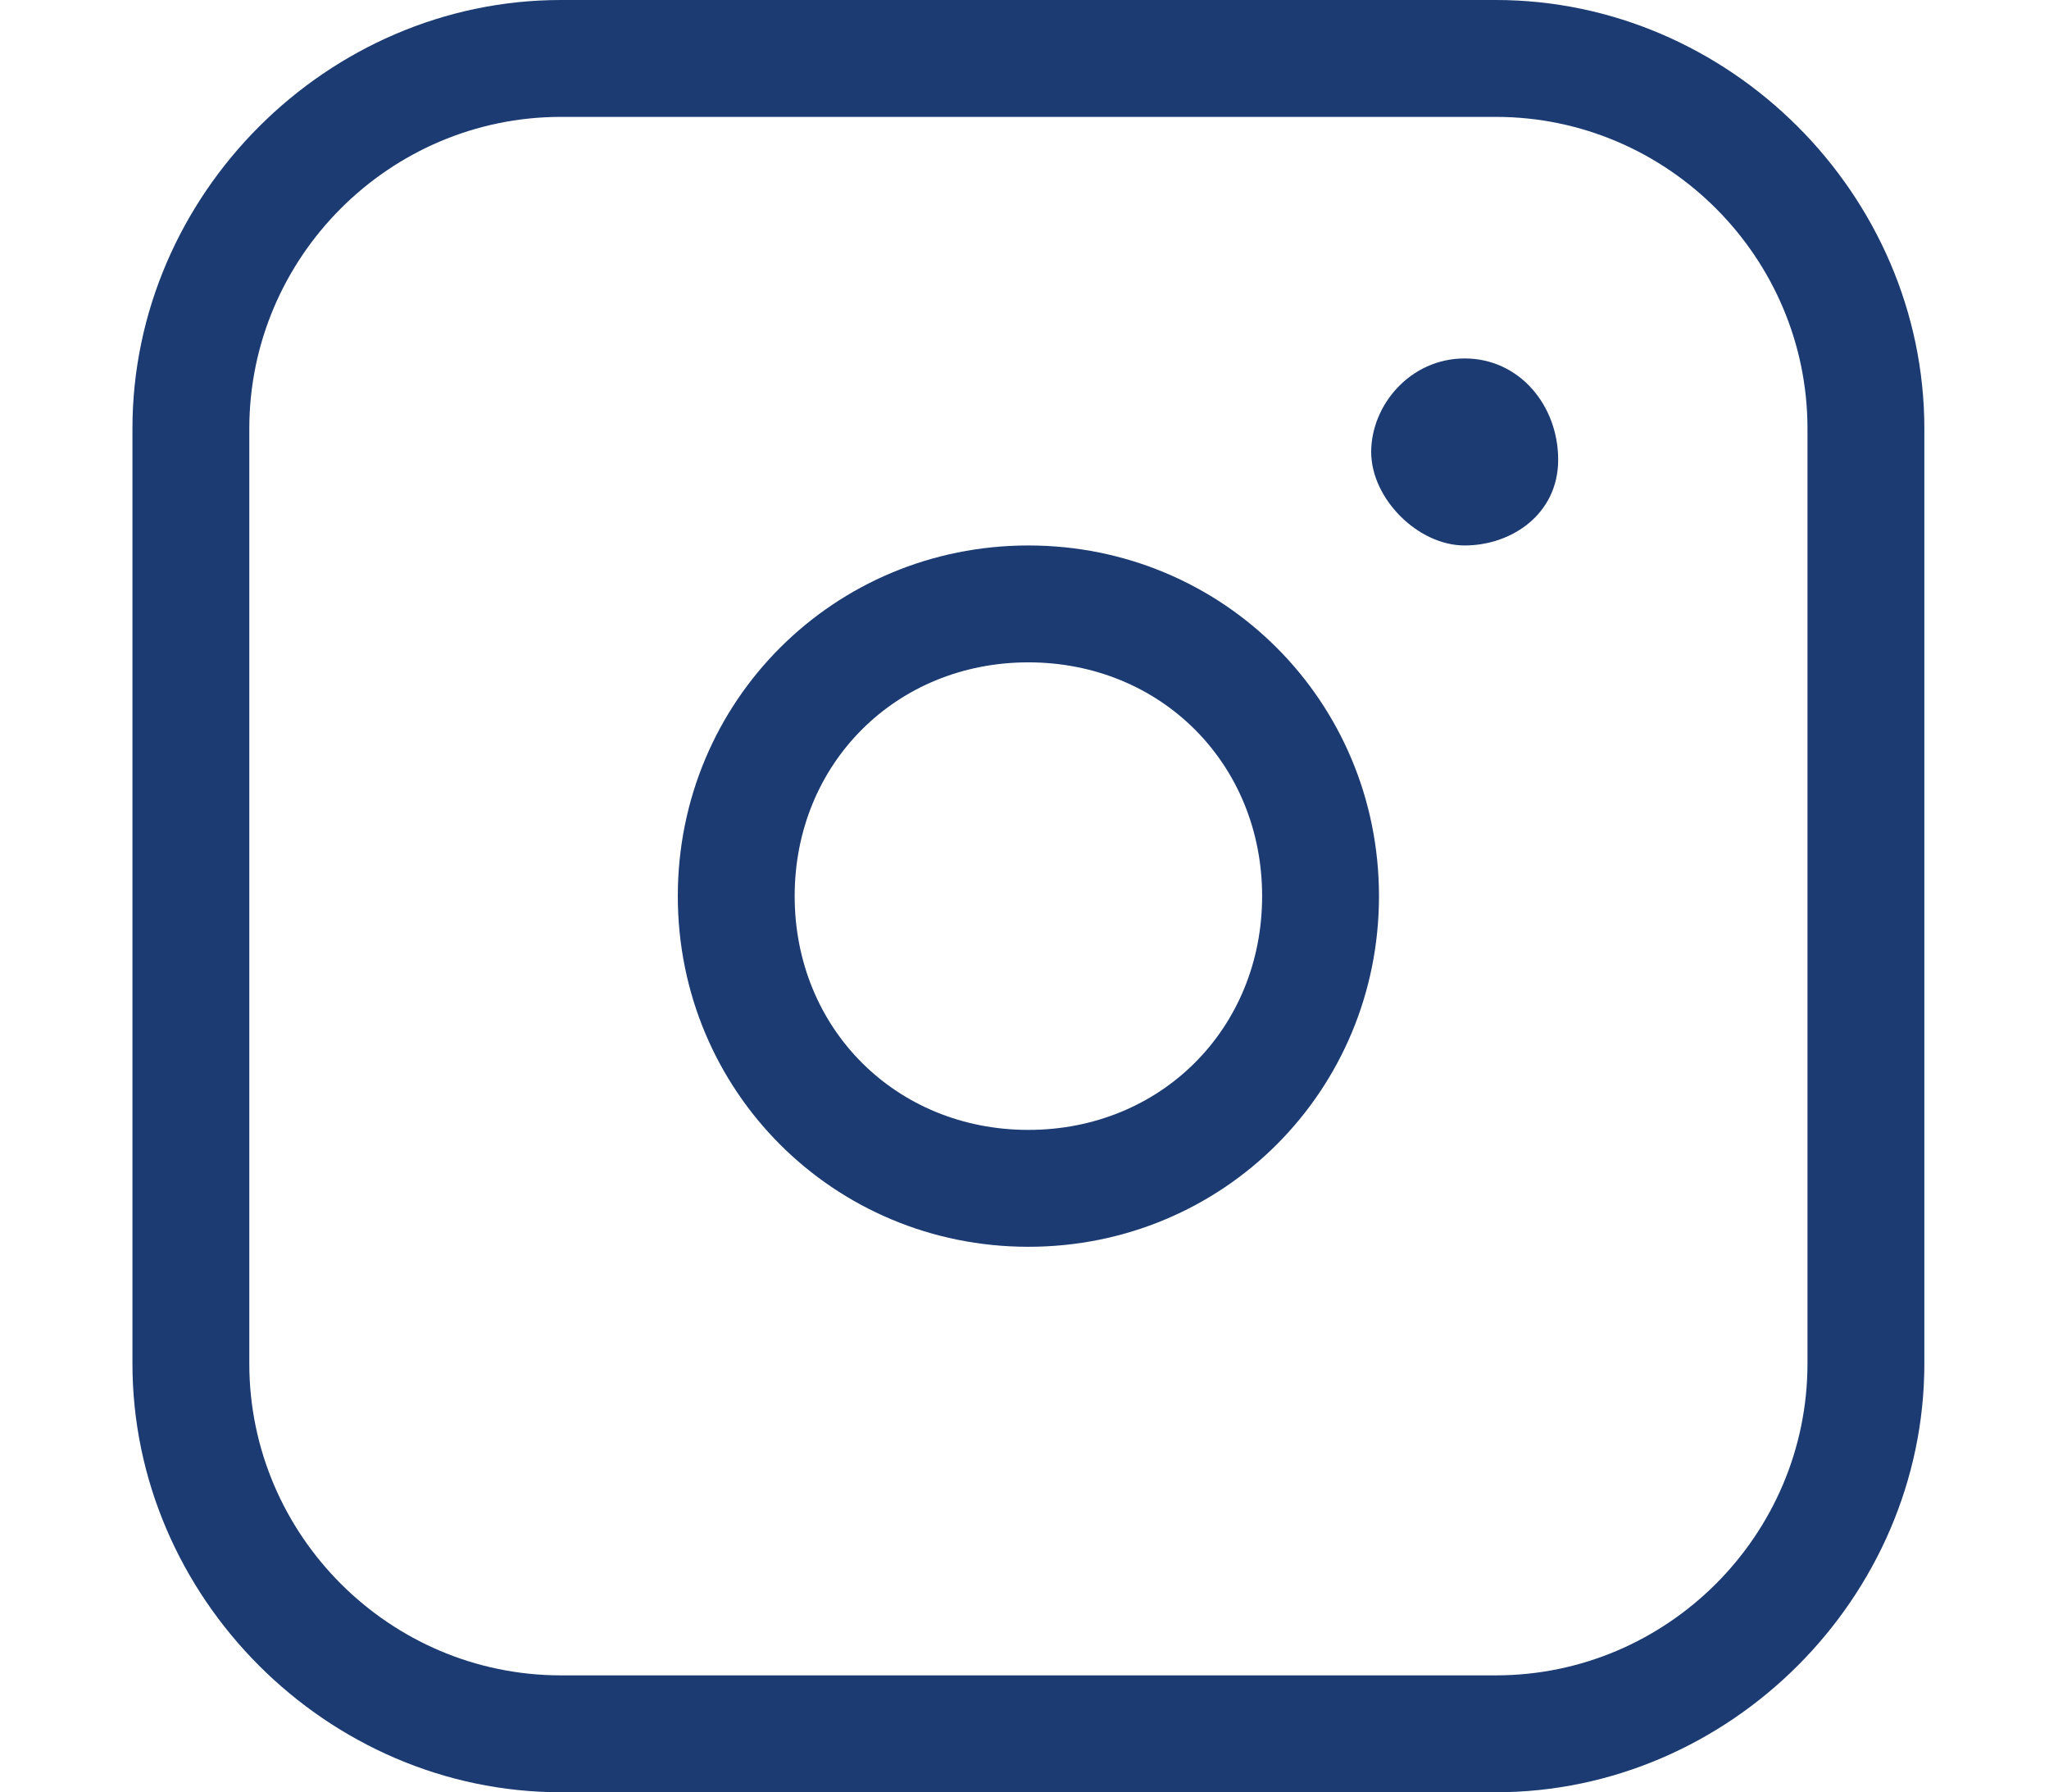
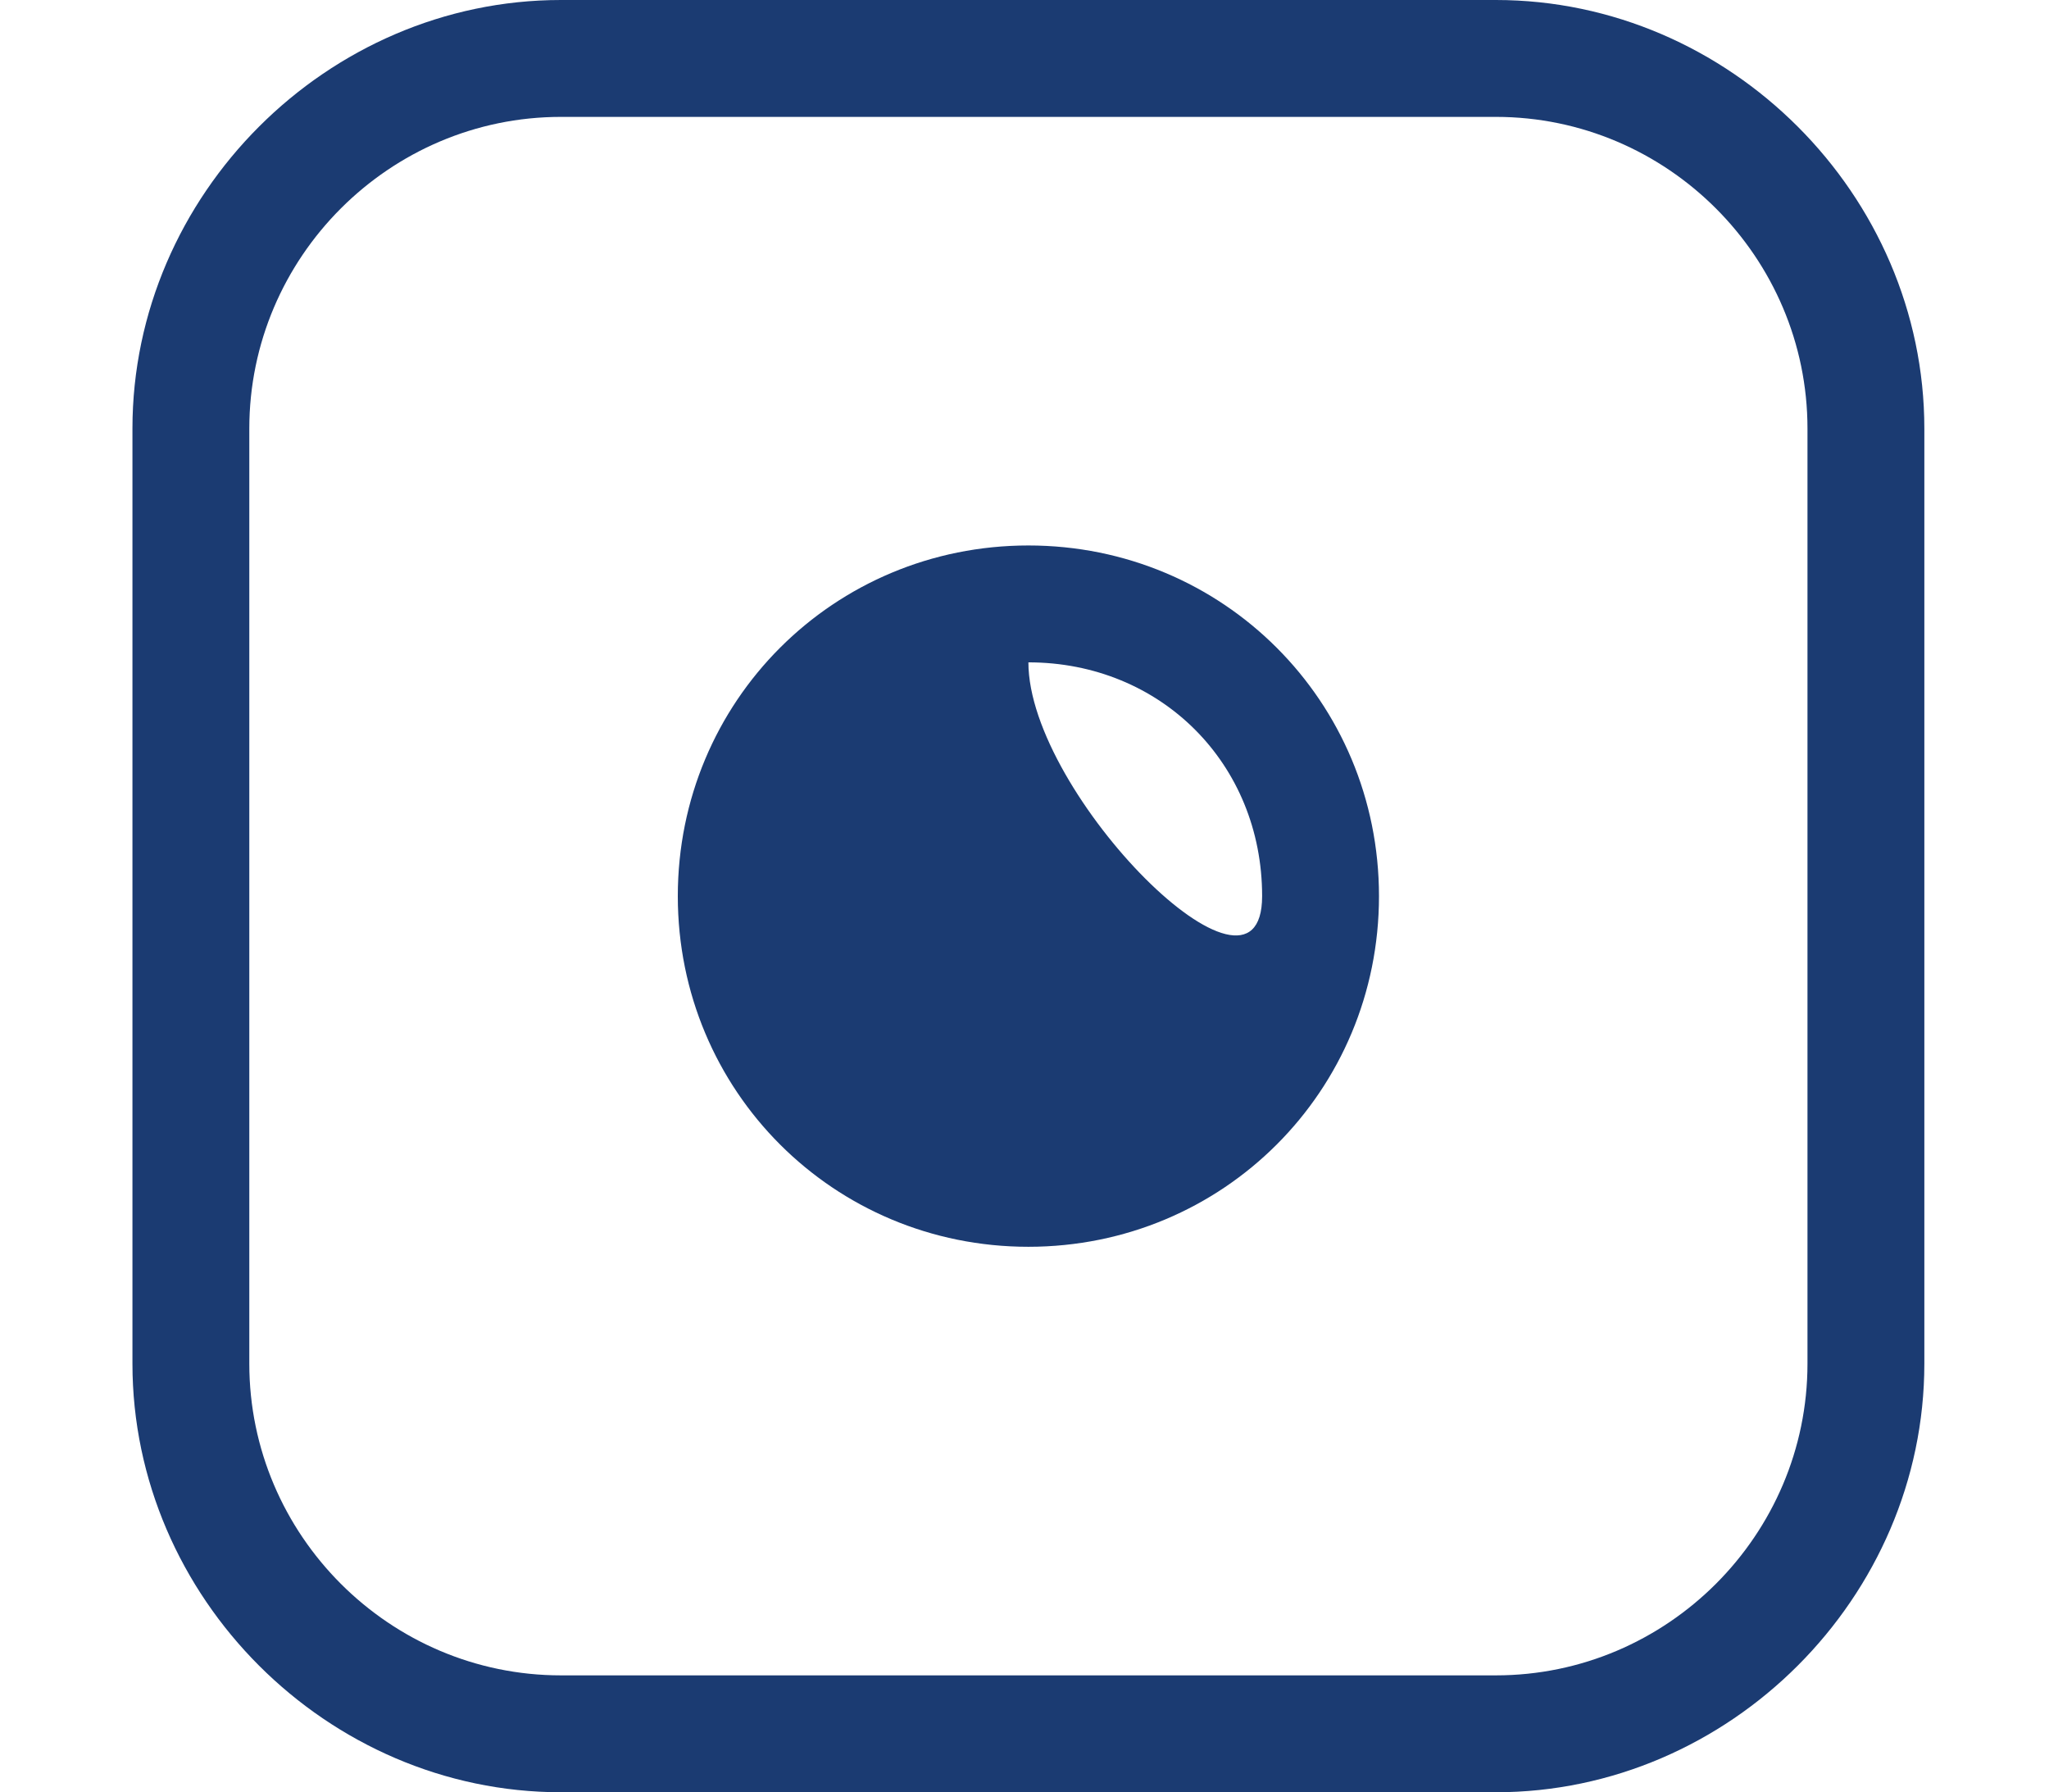
<svg xmlns="http://www.w3.org/2000/svg" version="1.1" id="Layer_1" x="0px" y="0px" width="26.3px" height="23px" viewBox="0 0 26.3 23" style="enable-background:new 0 0 26.3 23;" xml:space="preserve">
  <style type="text/css">
	.st0{fill:#1B3B72;}
</style>
  <g>
    <g>
      <path class="st0" d="M19.2,1.5c2.2,0,4,1.8,4,4v12c0,2.2-1.8,4-4,4h-12c-2.2,0-4-1.8-4-4v-12c0-2.2,1.8-4,4-4H19.2 M19.2,0h-12    c-3,0-5.5,2.5-5.5,5.5v12c0,3,2.5,5.5,5.5,5.5h12c3,0,5.5-2.5,5.5-5.5v-12C24.7,2.5,22.2,0,19.2,0L19.2,0z" />
    </g>
    <g>
-       <path class="st0" d="M18.8,4.6c-0.7,0-1.2,0.6-1.2,1.2s0.6,1.2,1.2,1.2S20,6.6,20,5.9S19.5,4.6,18.8,4.6L18.8,4.6z" />
-     </g>
+       </g>
    <g>
-       <path class="st0" d="M13.2,8.5c1.7,0,3,1.3,3,3s-1.3,3-3,3s-3-1.3-3-3S11.5,8.5,13.2,8.5 M13.2,7c-2.5,0-4.5,2-4.5,4.5    s2,4.5,4.5,4.5s4.5-2,4.5-4.5S15.7,7,13.2,7L13.2,7z" />
+       <path class="st0" d="M13.2,8.5c1.7,0,3,1.3,3,3s-3-1.3-3-3S11.5,8.5,13.2,8.5 M13.2,7c-2.5,0-4.5,2-4.5,4.5    s2,4.5,4.5,4.5s4.5-2,4.5-4.5S15.7,7,13.2,7L13.2,7z" />
    </g>
  </g>
  <g>
</g>
  <g>
</g>
  <g>
</g>
  <g>
</g>
  <g>
</g>
  <g>
</g>
  <g>
</g>
  <g>
</g>
  <g>
</g>
  <g>
</g>
  <g>
</g>
  <g>
</g>
  <g>
</g>
  <g>
</g>
  <g>
</g>
</svg>